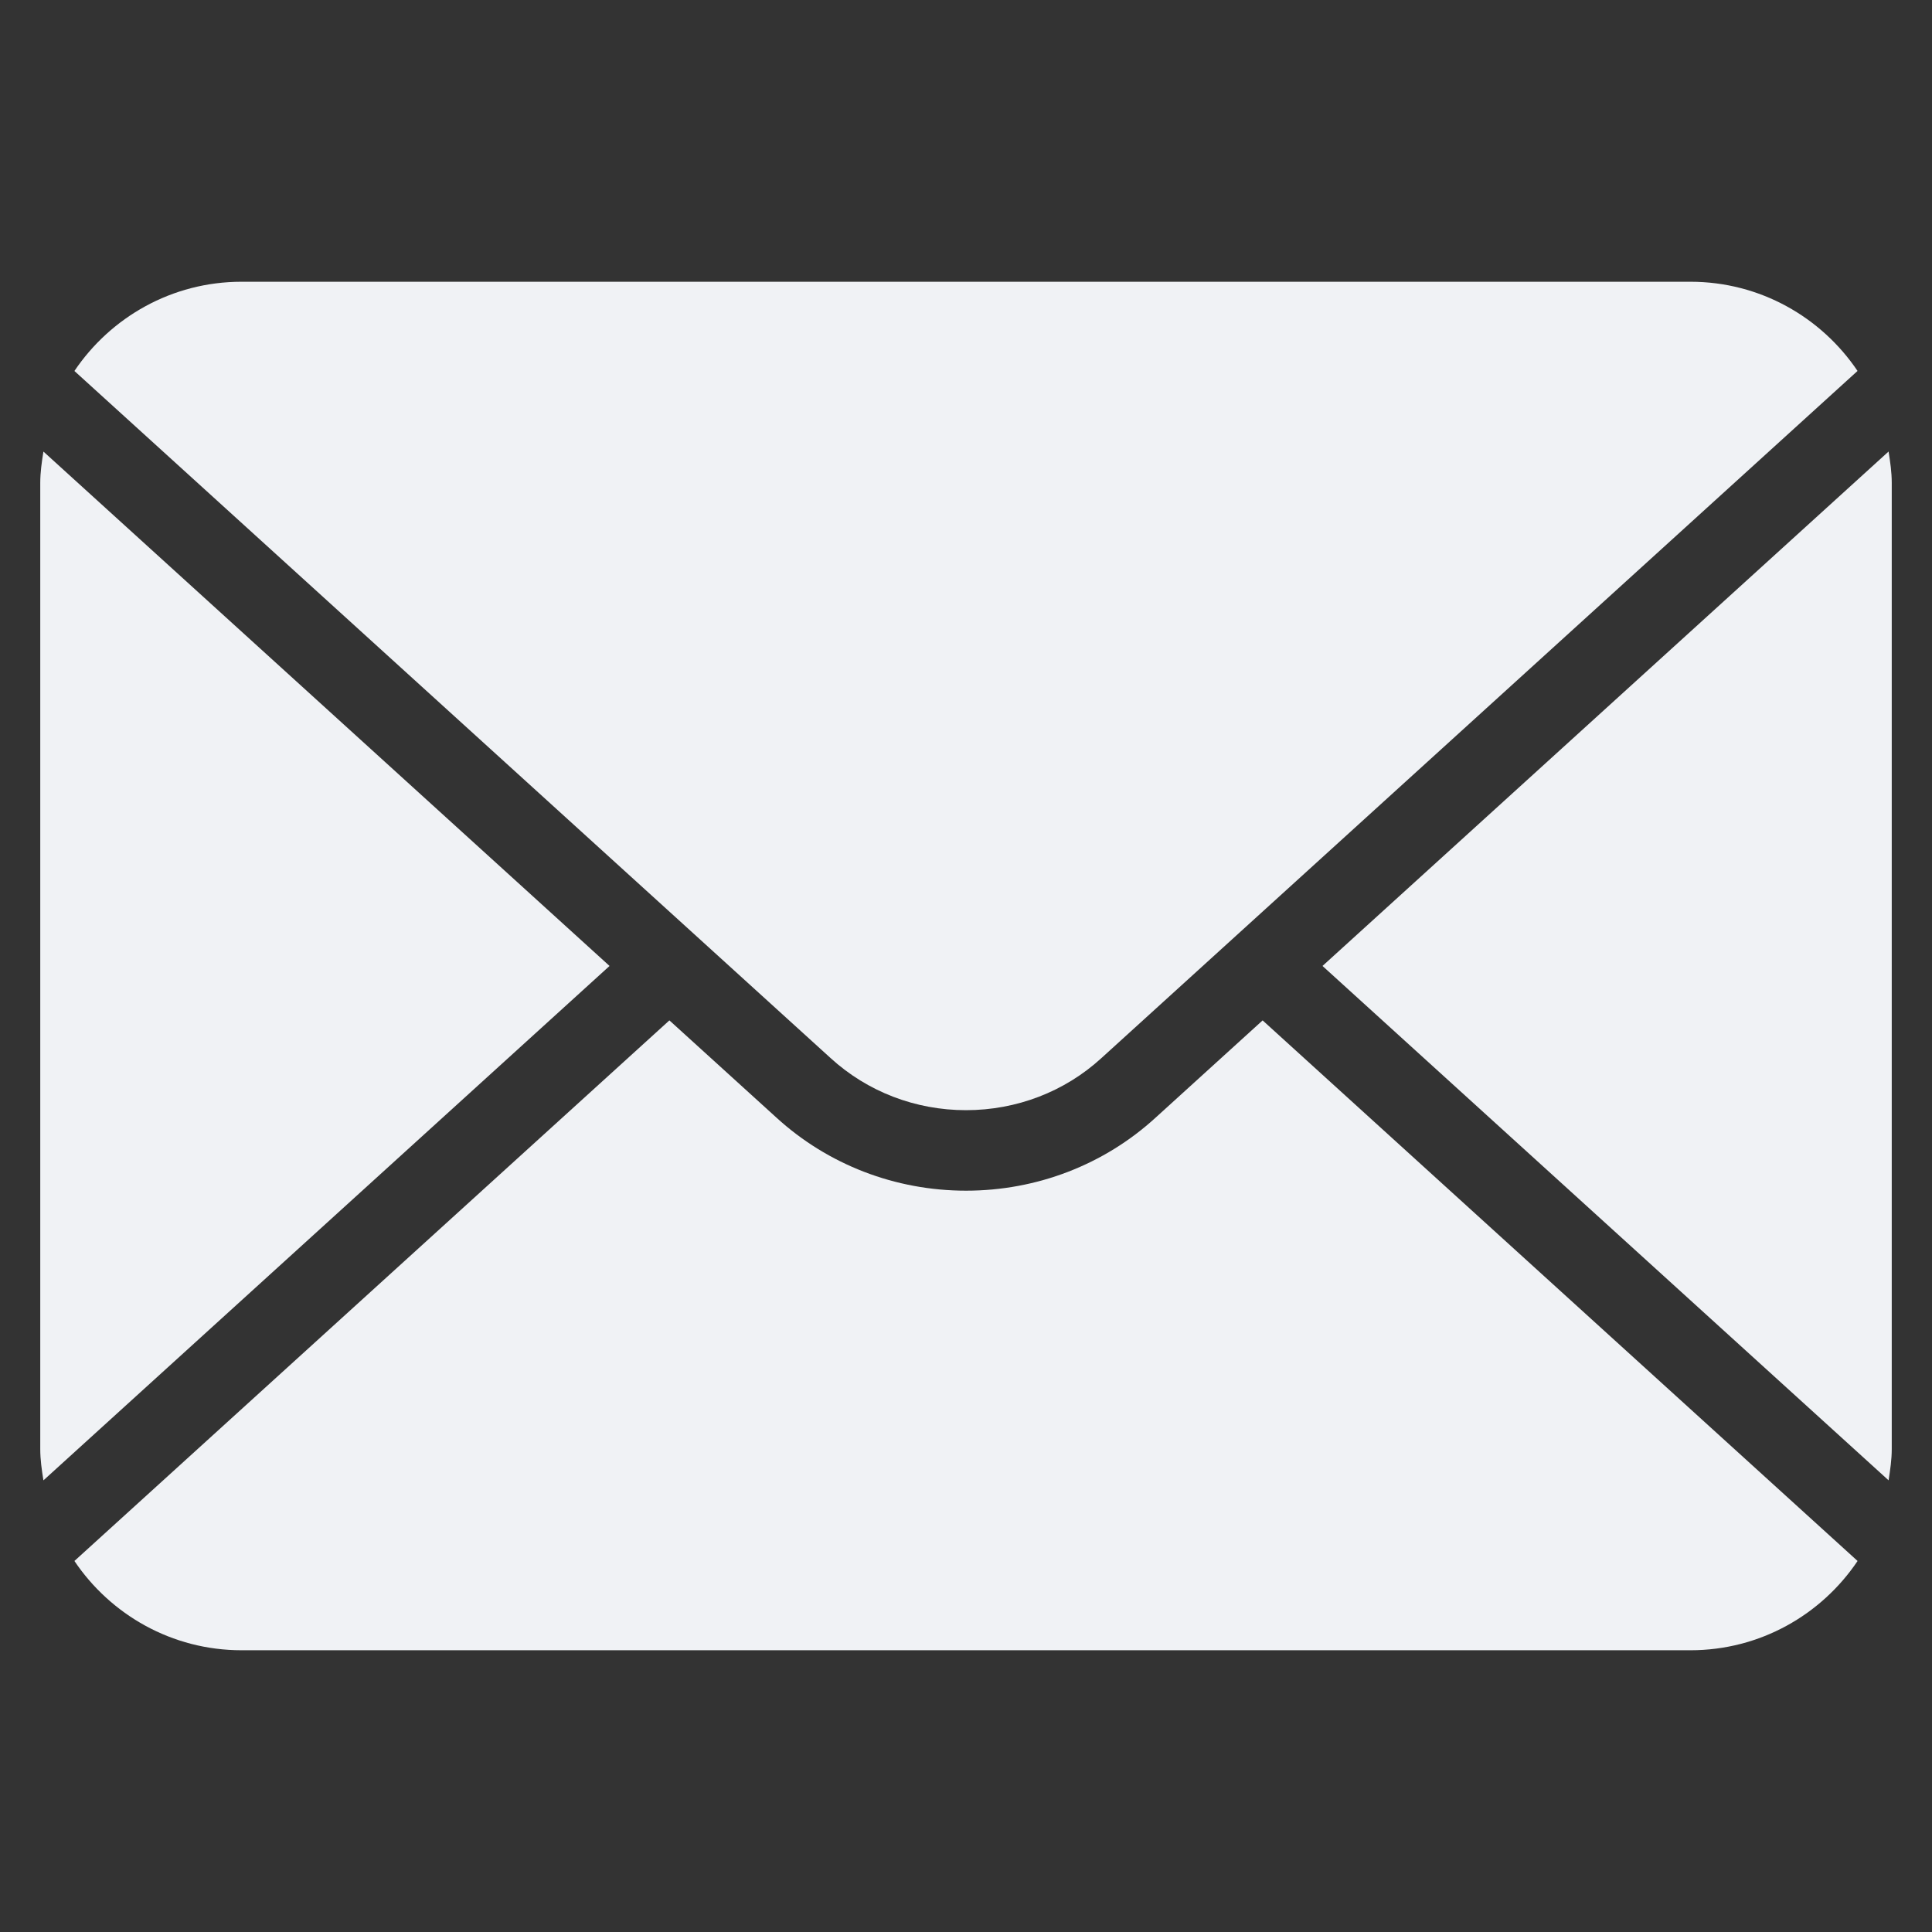
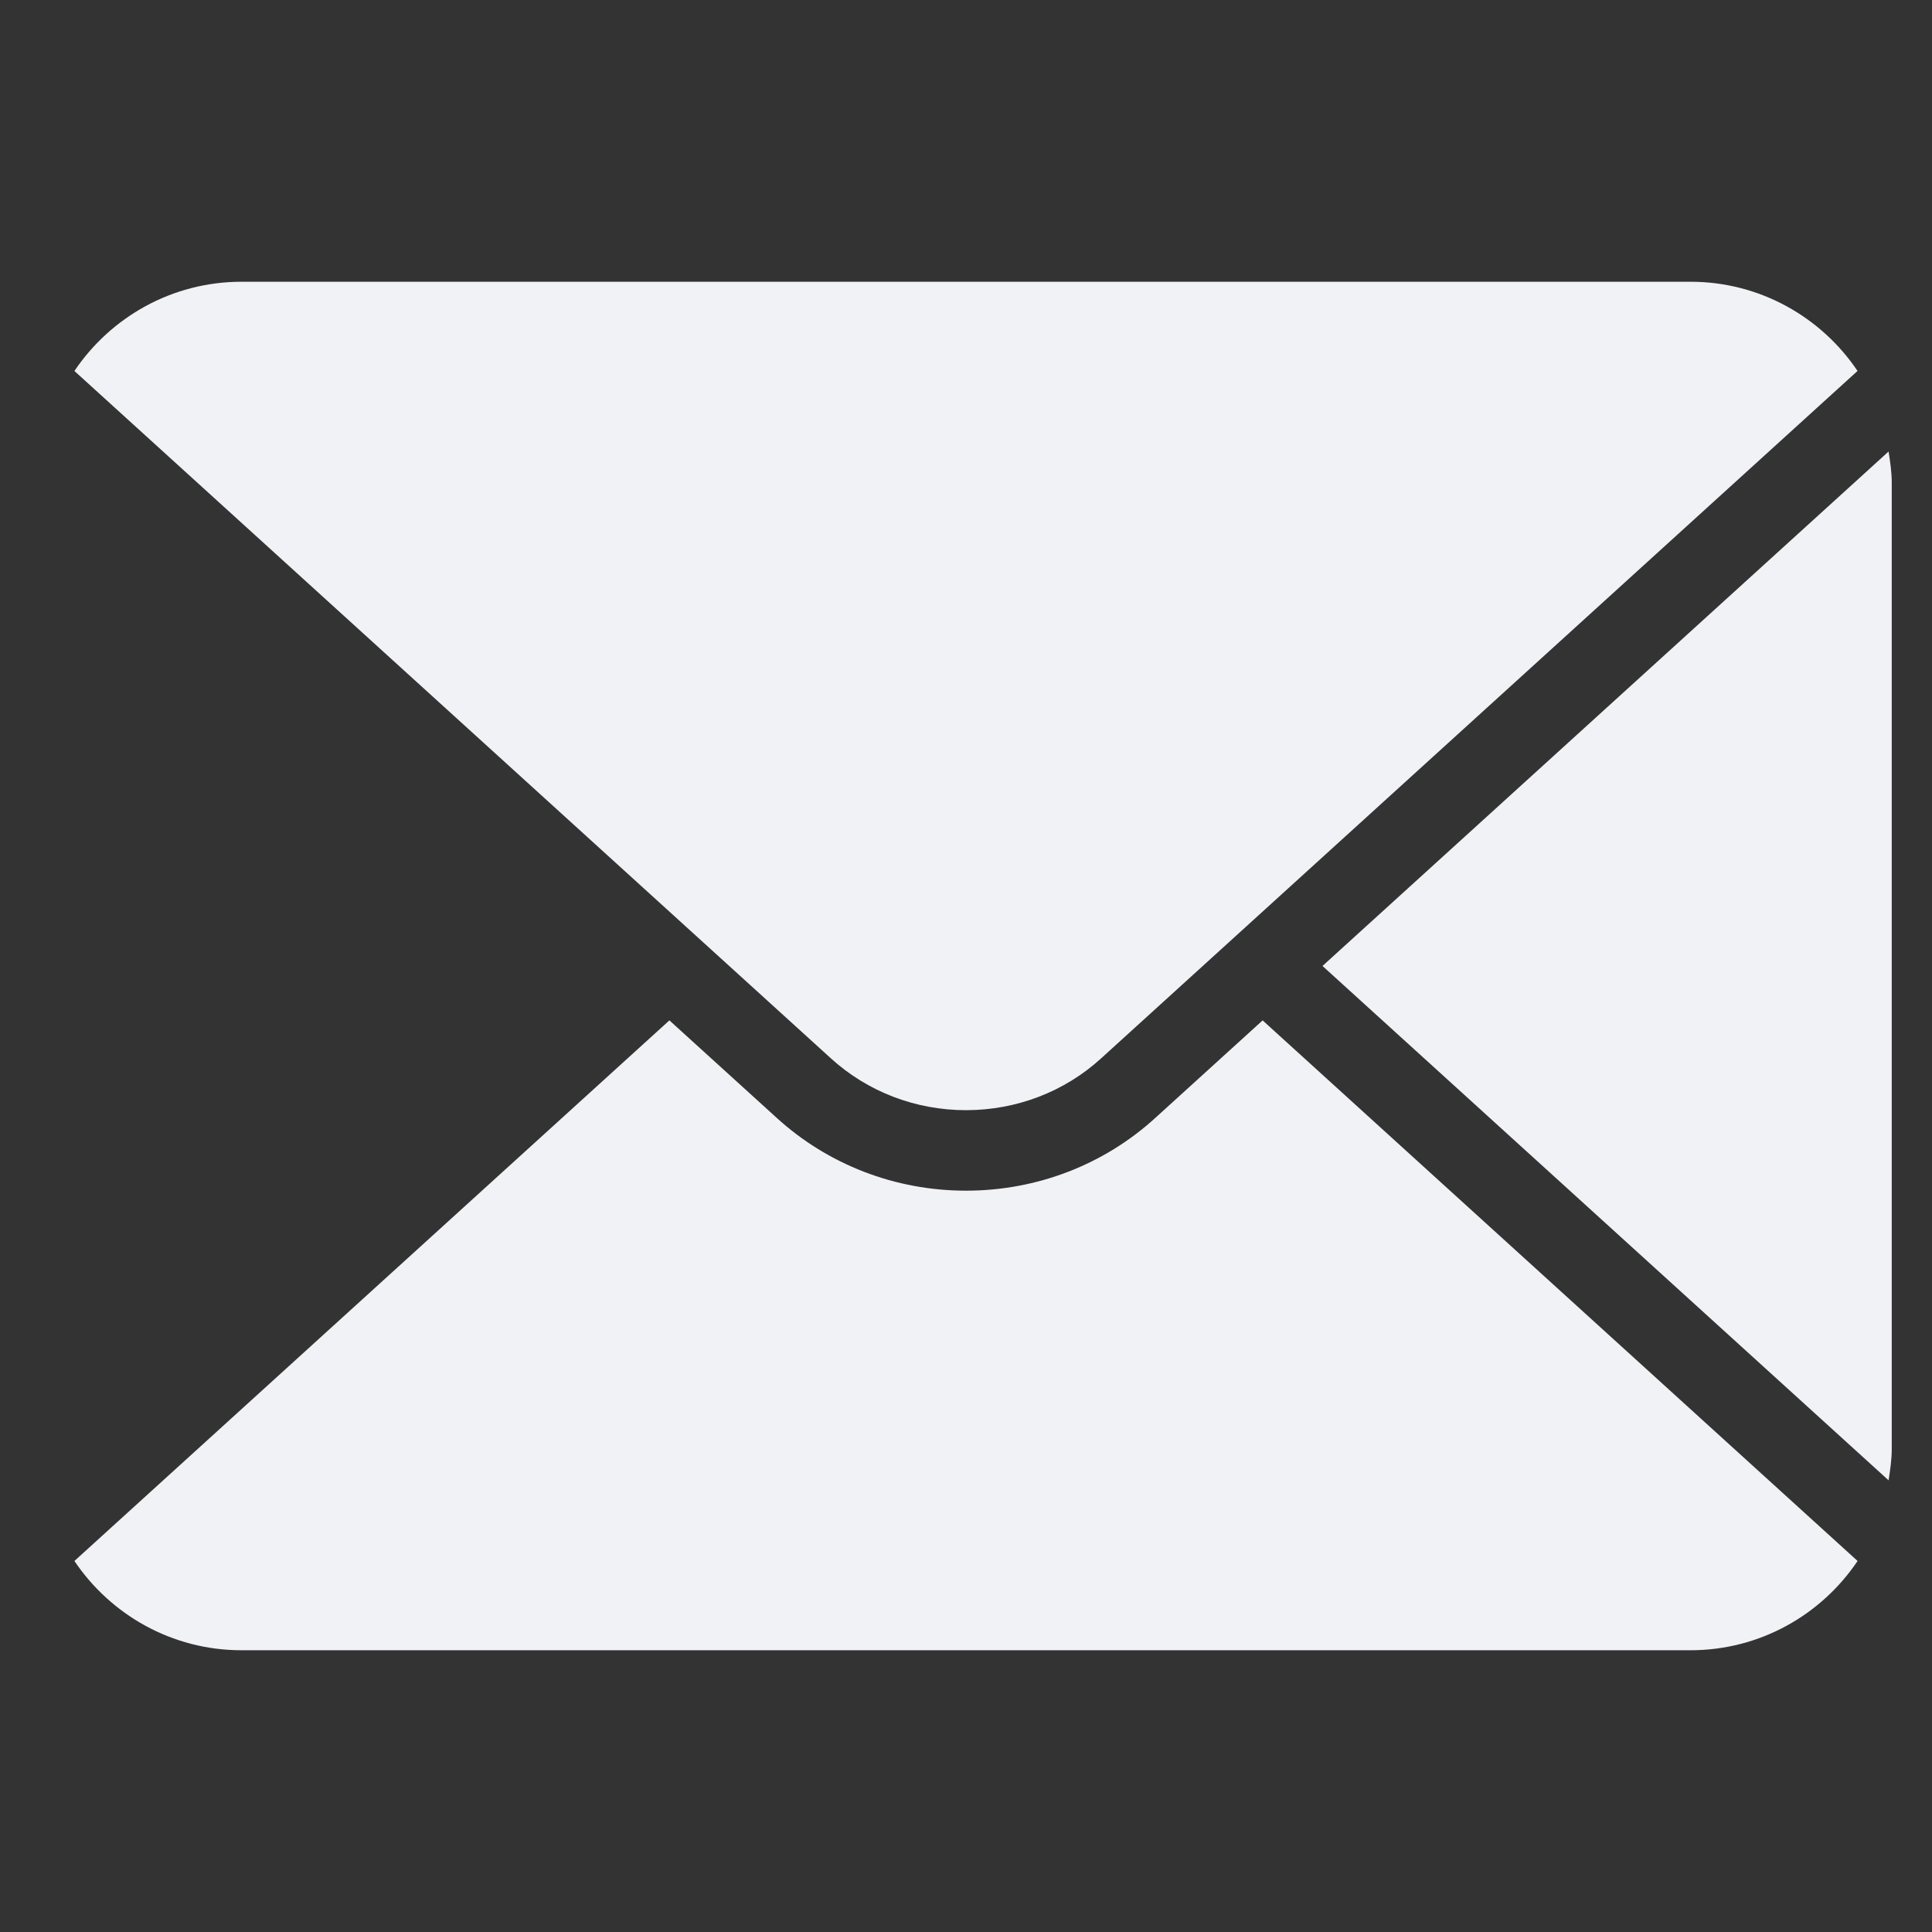
<svg xmlns="http://www.w3.org/2000/svg" id="Layer_1" data-name="Layer 1" viewBox="0 0 48 48">
  <rect x="0" y="0" width="48" height="48" fill="#333333" stroke="none" />
  <path d="M46.921,36.779c.04-.256,.079-.513,.079-.779V12c0-.268-.038-.525-.079-.782l-14.064,12.781,14.065,12.78Z" id="id_103" style="fill: rgb(240, 242, 245);" />
  <path d="M20.633,26.285c.915,.837,2.11,1.297,3.367,1.297s2.451-.459,3.362-1.292L46.15,9.216c-.899-1.335-2.423-2.216-4.15-2.216H6c-1.727,0-3.252,.881-4.151,2.217L20.633,26.285Z" id="id_104" style="fill: rgb(240, 242, 245);" />
-   <path d="M1.079,11.219c-.041,.256-.079,.513-.079,.781v24c0,.267,.038,.524,.079,.779l14.065-12.78L1.079,11.219Z" id="id_105" style="fill: rgb(240, 242, 245);" />
  <path d="M31.37,25.351l-2.66,2.417c-1.278,1.169-2.951,1.814-4.709,1.814s-3.433-.646-4.715-1.819l-2.655-2.412L1.849,38.782c.899,1.336,2.423,2.218,4.151,2.218H42c1.728,0,3.253-.882,4.151-2.218l-14.782-13.431Z" id="id_106" style="fill: rgb(240, 242, 245);" />
</svg>